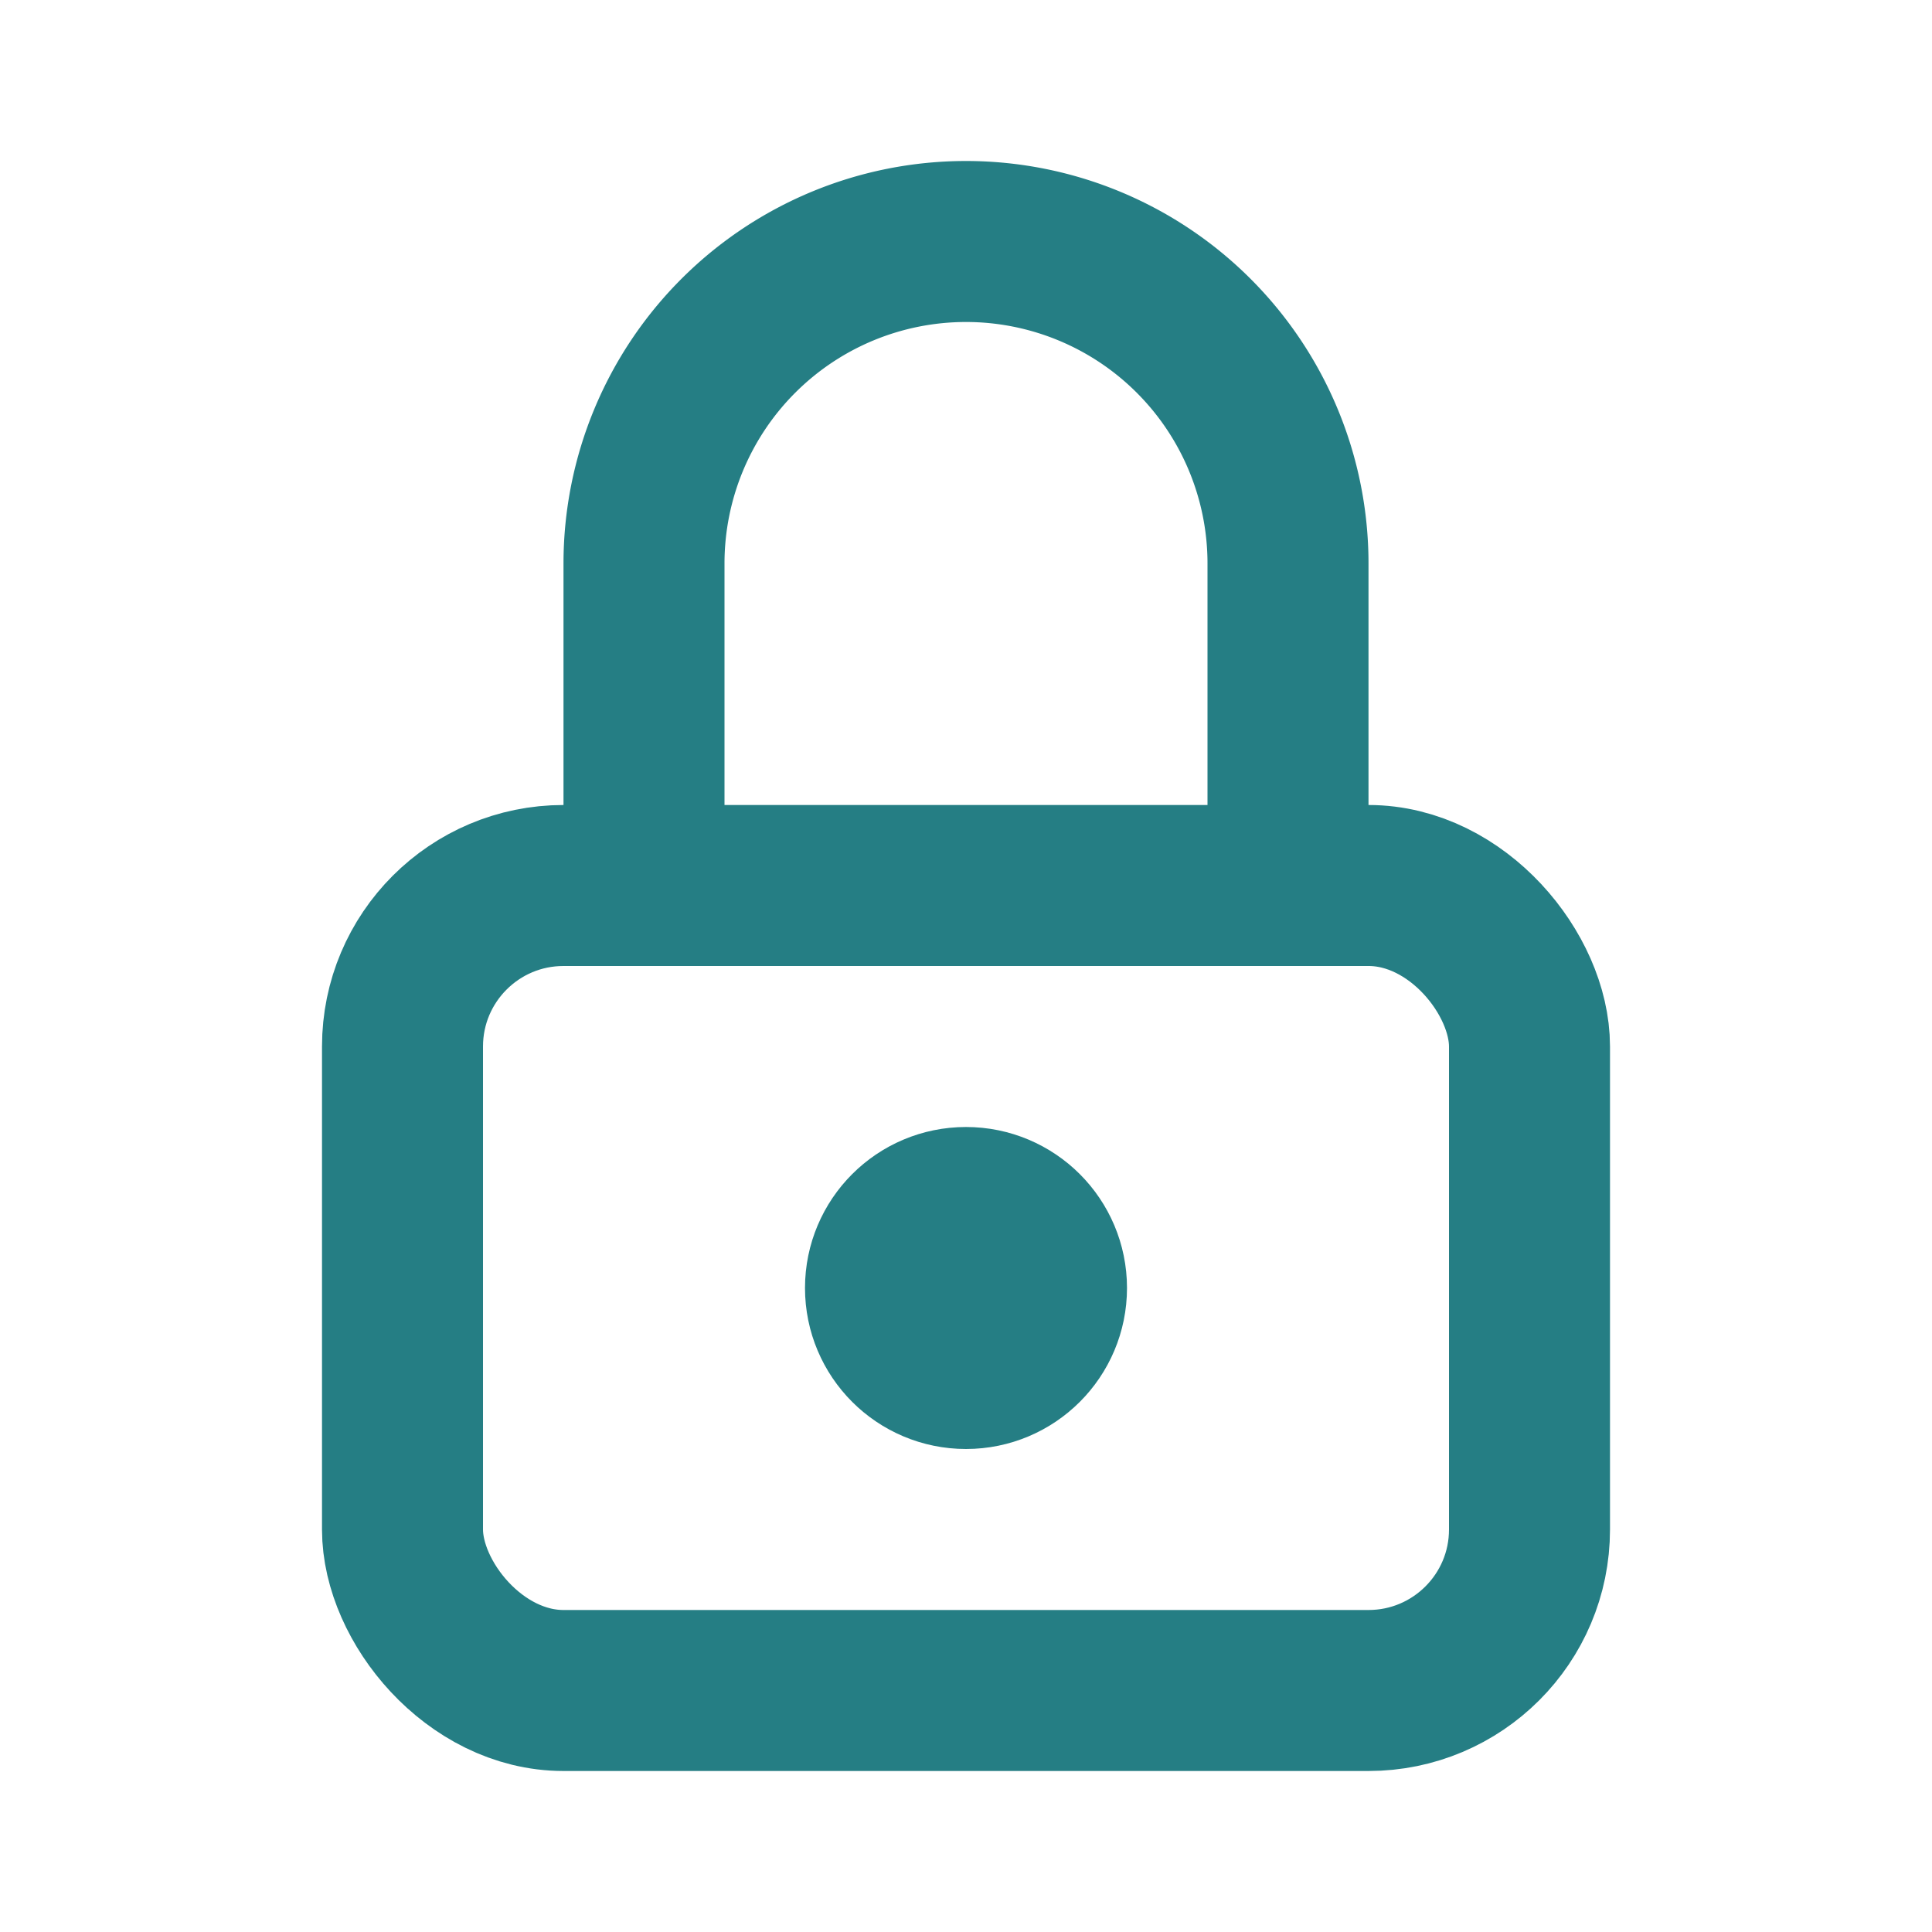
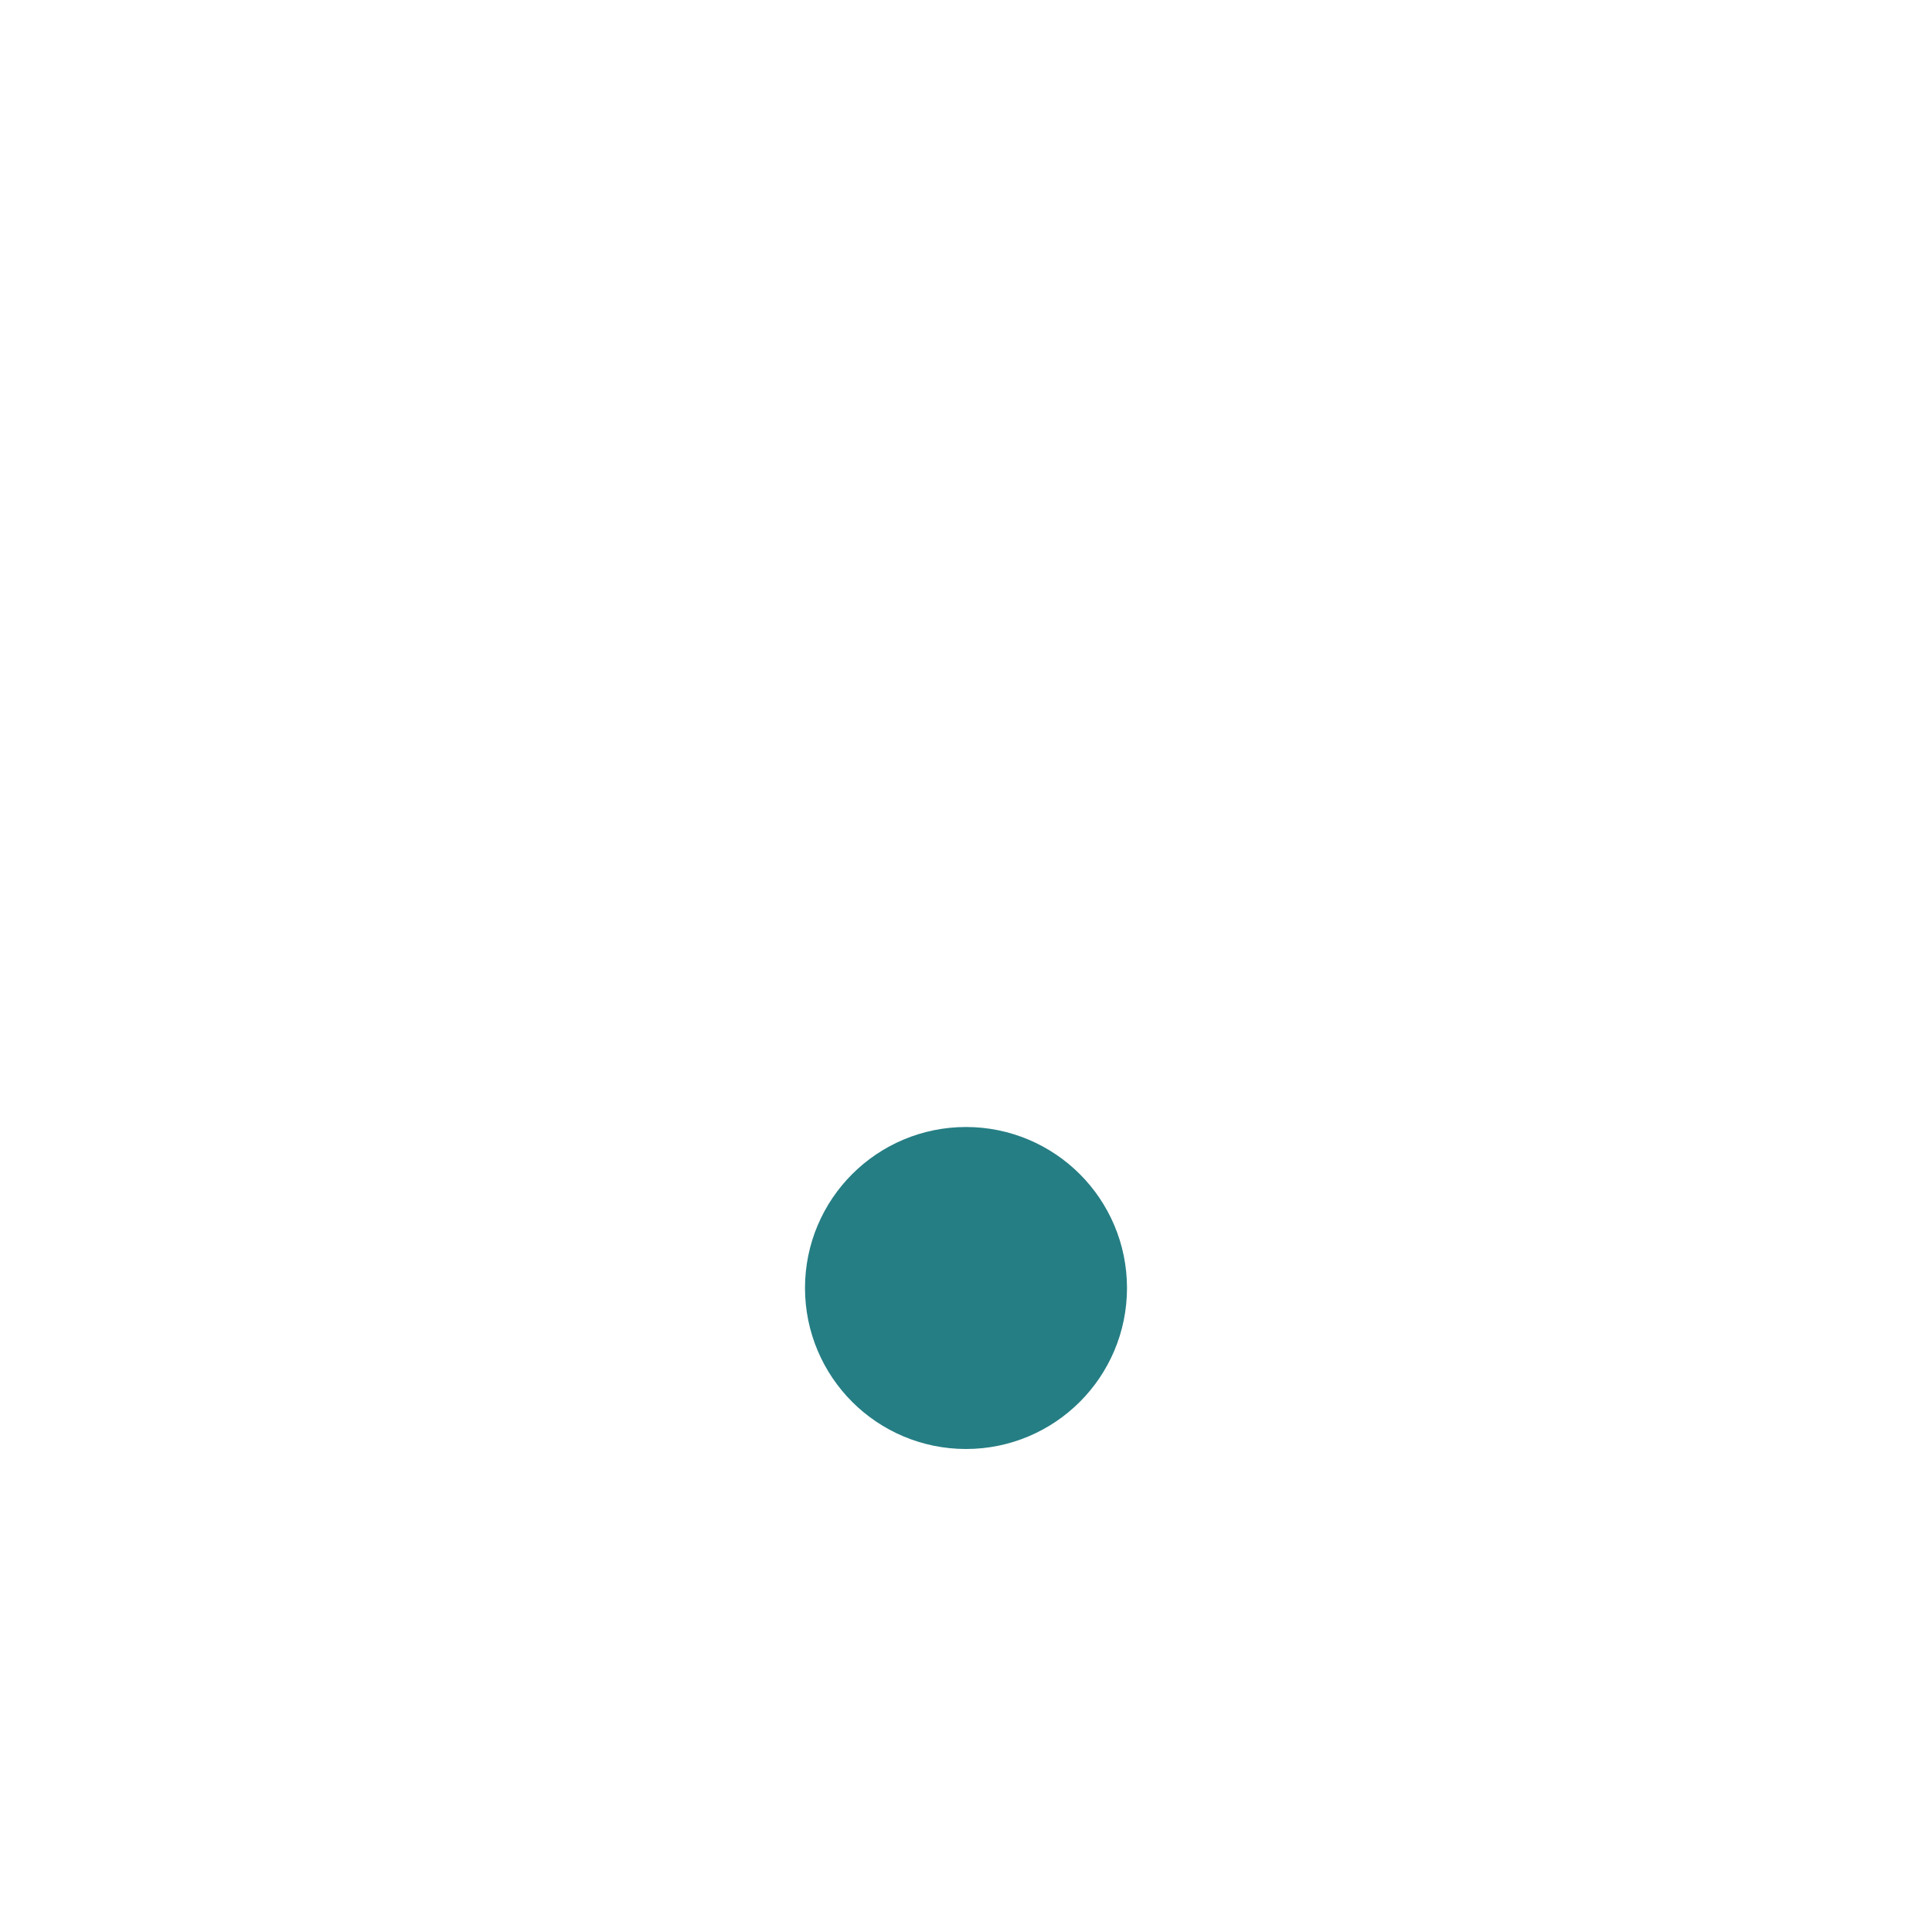
<svg xmlns="http://www.w3.org/2000/svg" id="lock" width="24" height="24" viewBox="0 0 24 24">
-   <path id="Path_120" data-name="Path 120" d="M0,0H24V24H0Z" fill="none" />
-   <rect id="Rectangle_91" data-name="Rectangle 91" width="14" height="10" rx="2" transform="translate(5 11)" fill="none" stroke="#257e84" stroke-linecap="round" stroke-linejoin="round" stroke-width="2" />
  <circle id="Ellipse_21" data-name="Ellipse 21" cx="1" cy="1" r="1" transform="translate(11 15)" fill="none" stroke="#257e84" stroke-linecap="round" stroke-linejoin="round" stroke-width="2" />
-   <path id="Path_121" data-name="Path 121" d="M8,11V7a4,4,0,1,1,8,0v4" fill="none" stroke="#257e84" stroke-linecap="round" stroke-linejoin="round" stroke-width="2" />
</svg>